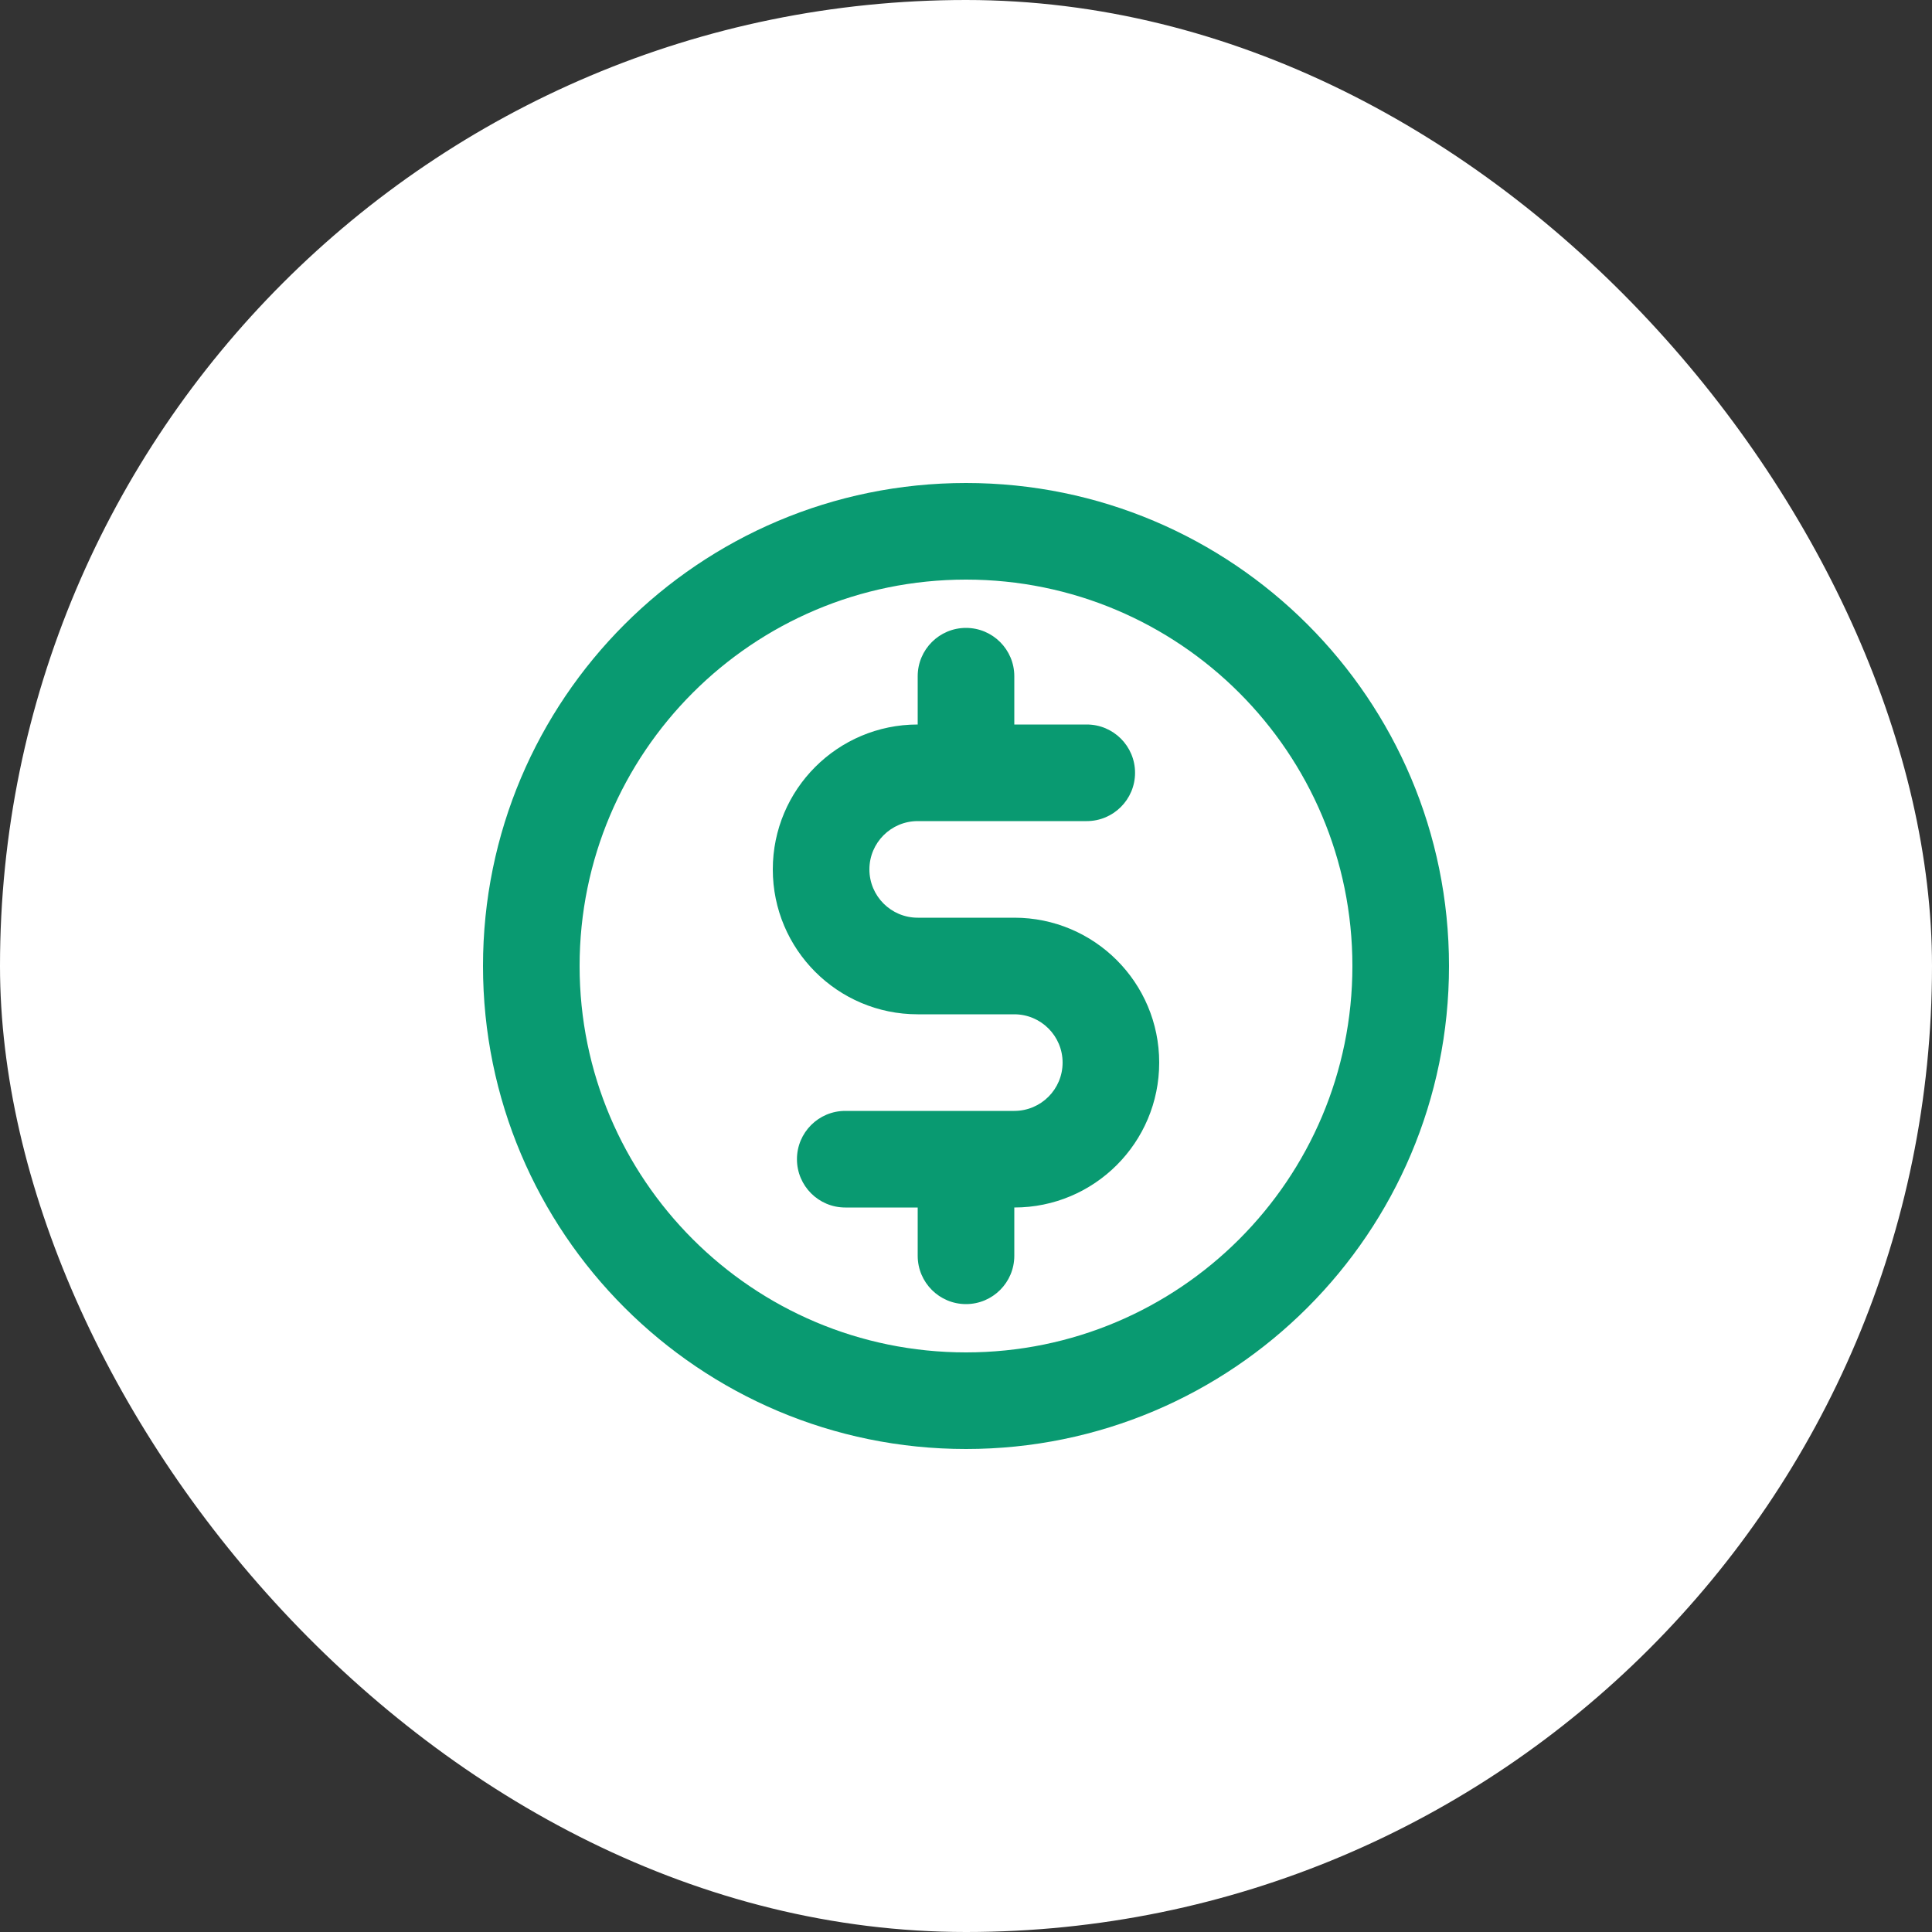
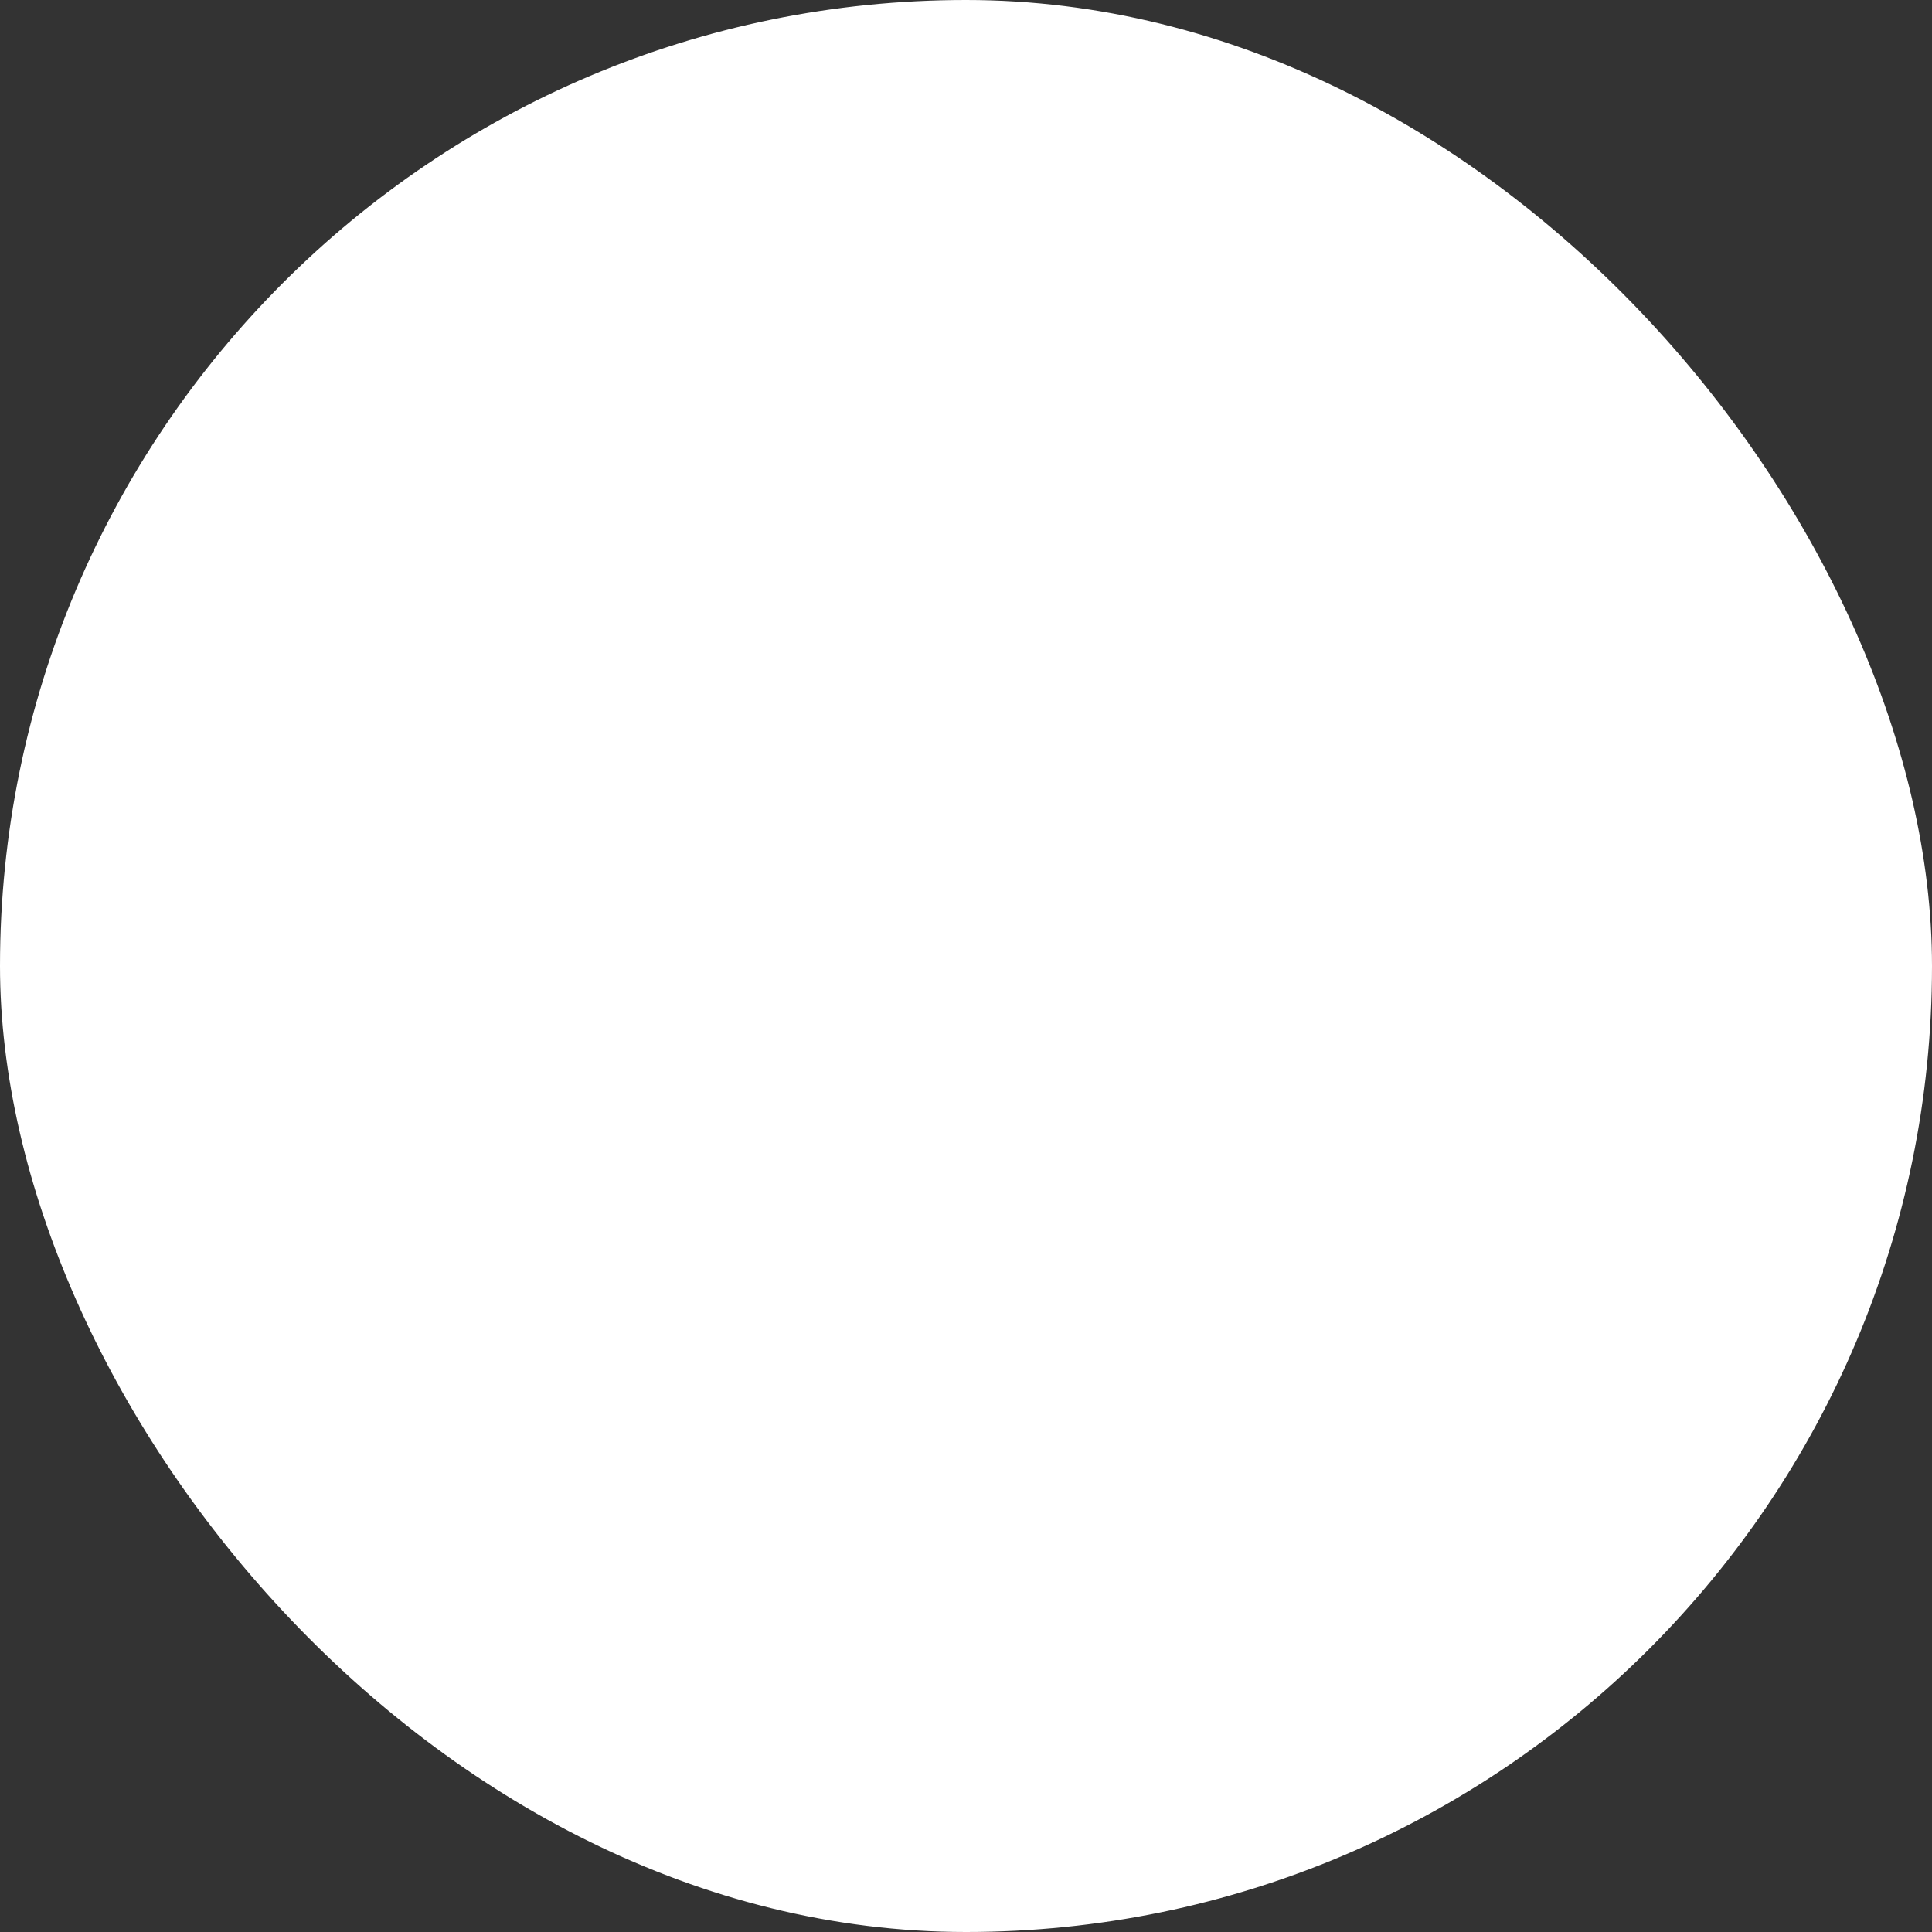
<svg xmlns="http://www.w3.org/2000/svg" width="40" height="40" viewBox="0 0 40 40" fill="none">
  <rect x="0" y="0" width="40" height="40" fill="#333333" stroke="none" />
  <rect width="40" height="40" rx="20" fill="white" />
-   <path fill-rule="evenodd" clip-rule="evenodd" d="M10 20C10 25.523 14.477 30 20 30C25.523 30 30 25.523 30 20C30 14.477 25.523 10 20 10C14.477 10 10 14.477 10 20ZM12 20C12 15.582 15.582 12 20 12C24.418 12 28 15.582 28 20C28 24.418 24.418 28 20 28C15.582 28 12 24.418 12 20ZM21 14C21 13.448 20.552 13 20 13C19.448 13 19 13.448 19 14V15C17.343 15 16 16.343 16 18C16 19.657 17.343 21 19 21H21C21.552 21 22 21.448 22 22C22 22.552 21.552 23 21 23H17.5C16.948 23 16.5 23.448 16.5 24C16.5 24.552 16.948 25 17.5 25H19V26C19 26.552 19.448 27 20 27C20.552 27 21 26.552 21 26V25C22.657 25 24 23.657 24 22C24 20.343 22.657 19 21 19H19C18.448 19 18 18.552 18 18C18 17.448 18.448 17 19 17H22.5C23.052 17 23.5 16.552 23.5 16C23.5 15.448 23.052 15 22.5 15H21V14Z" fill="#099A71" />
</svg>